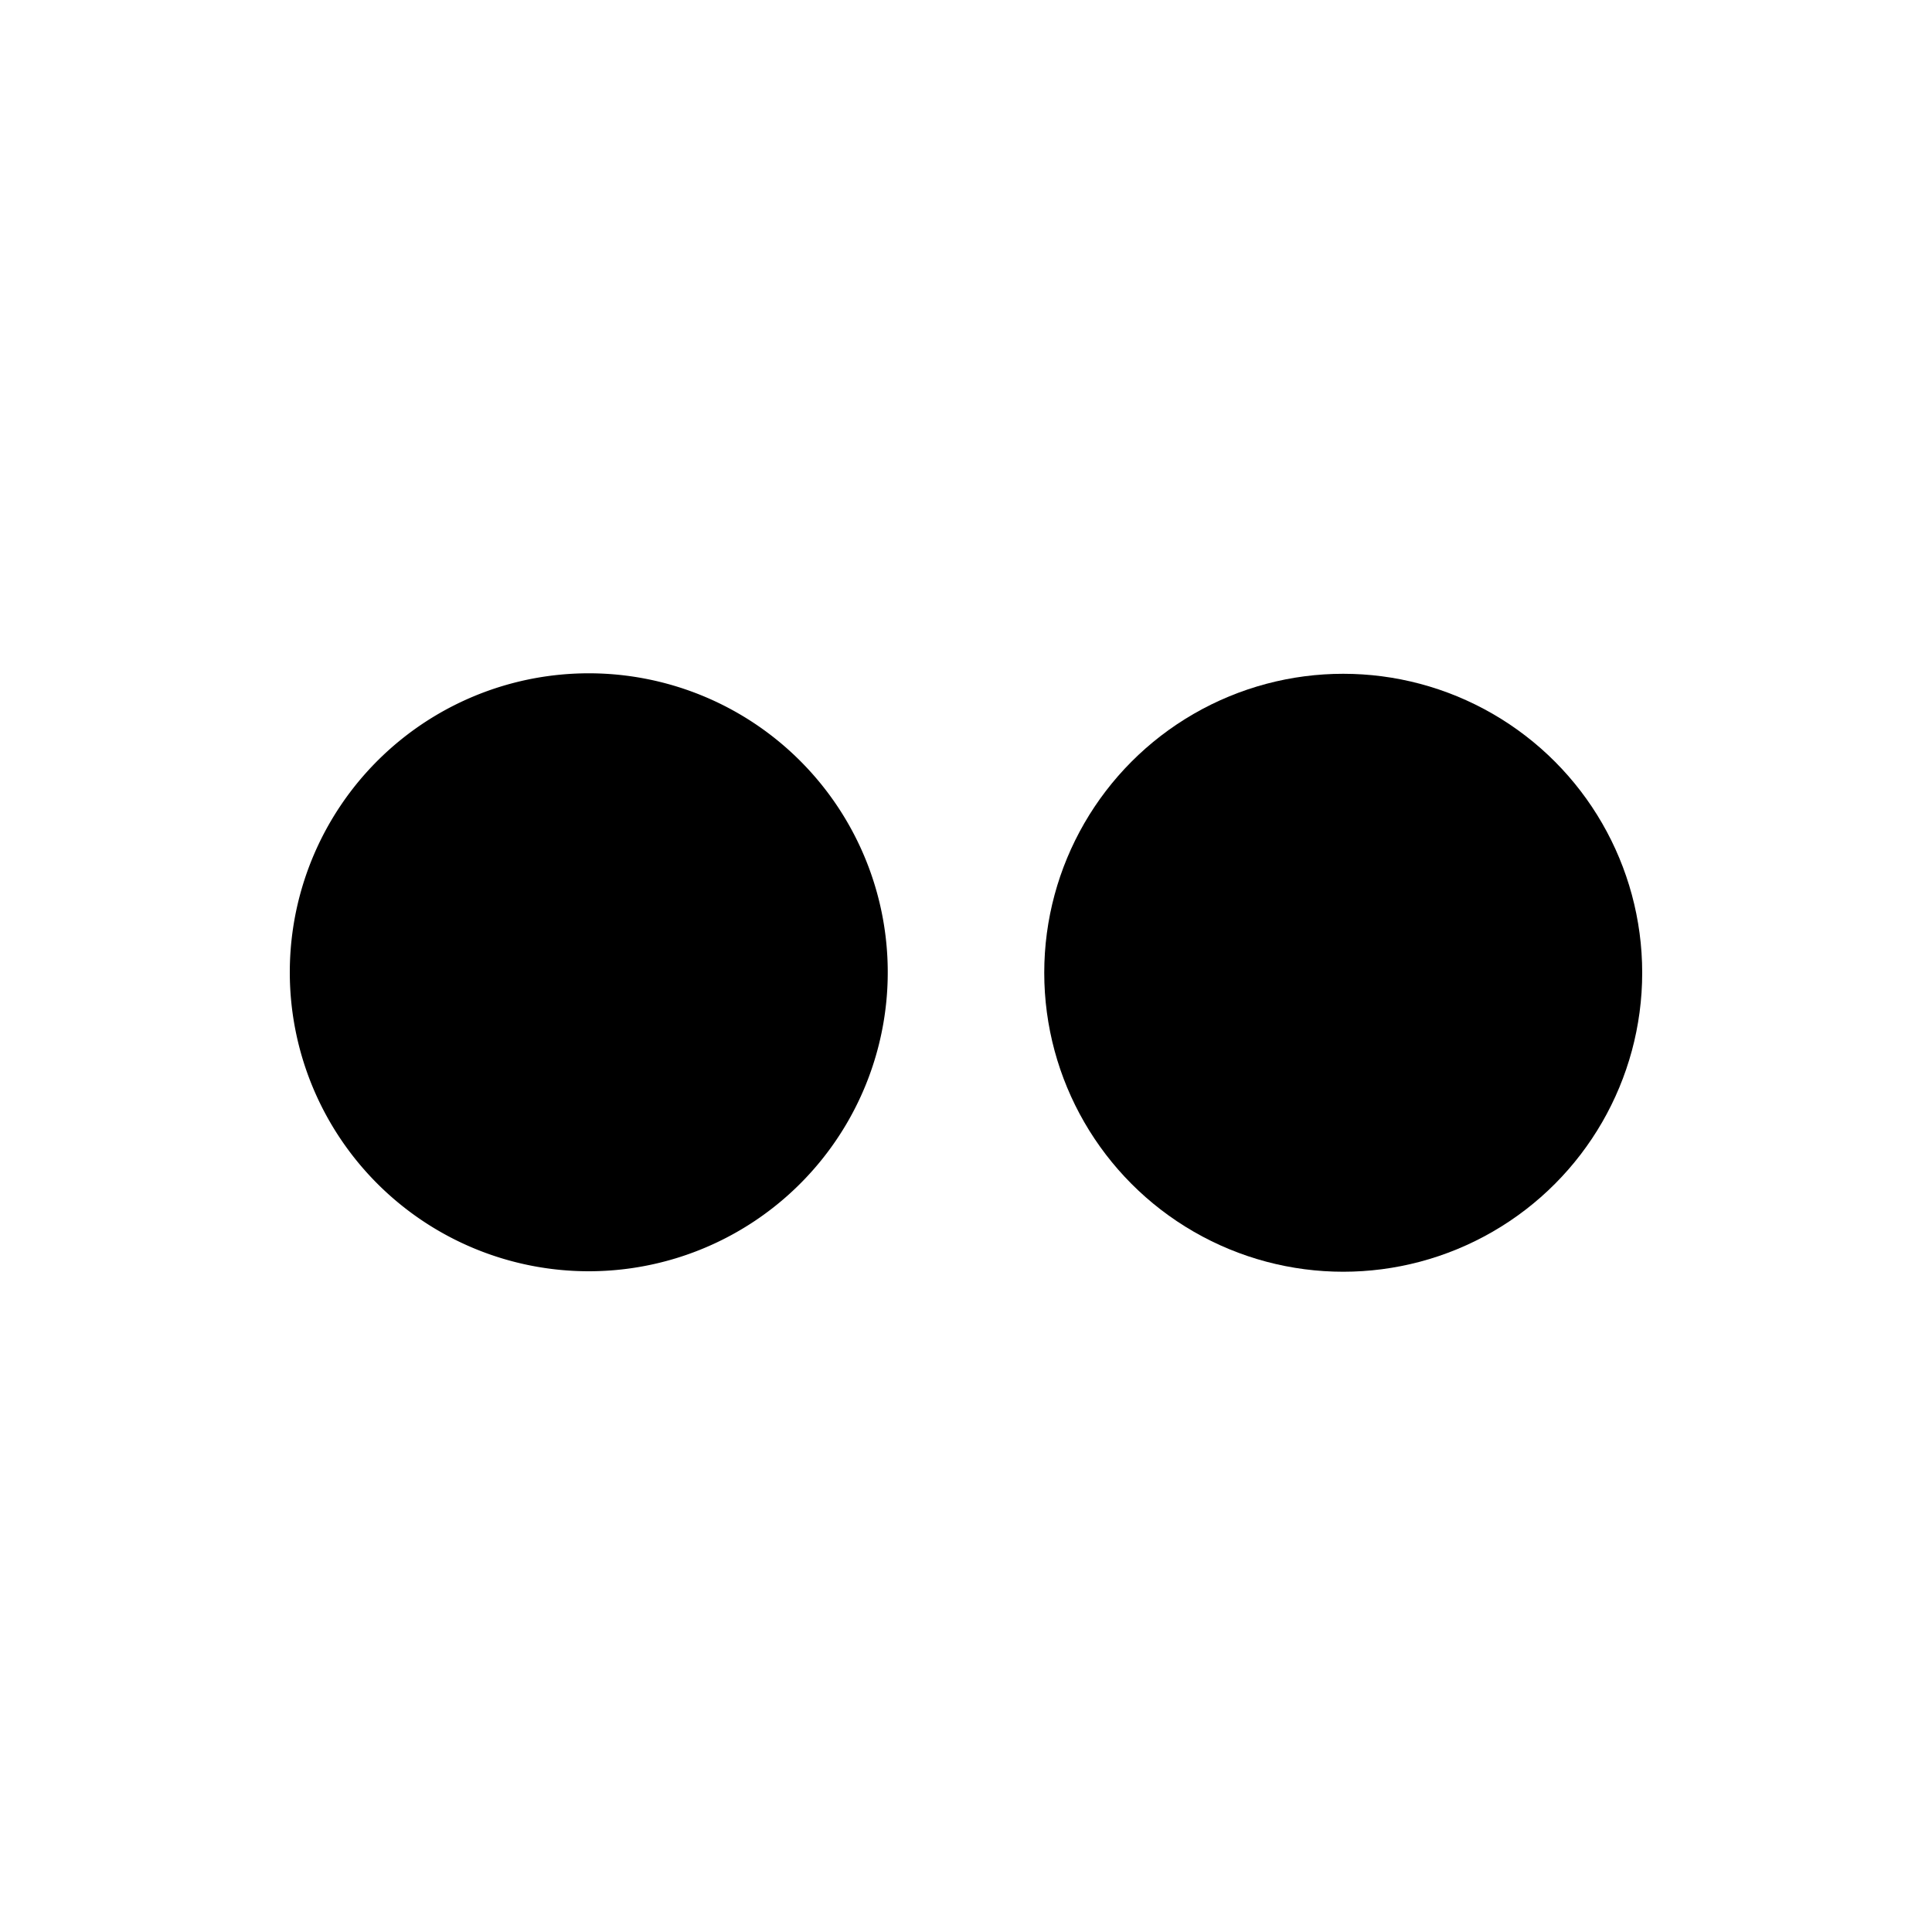
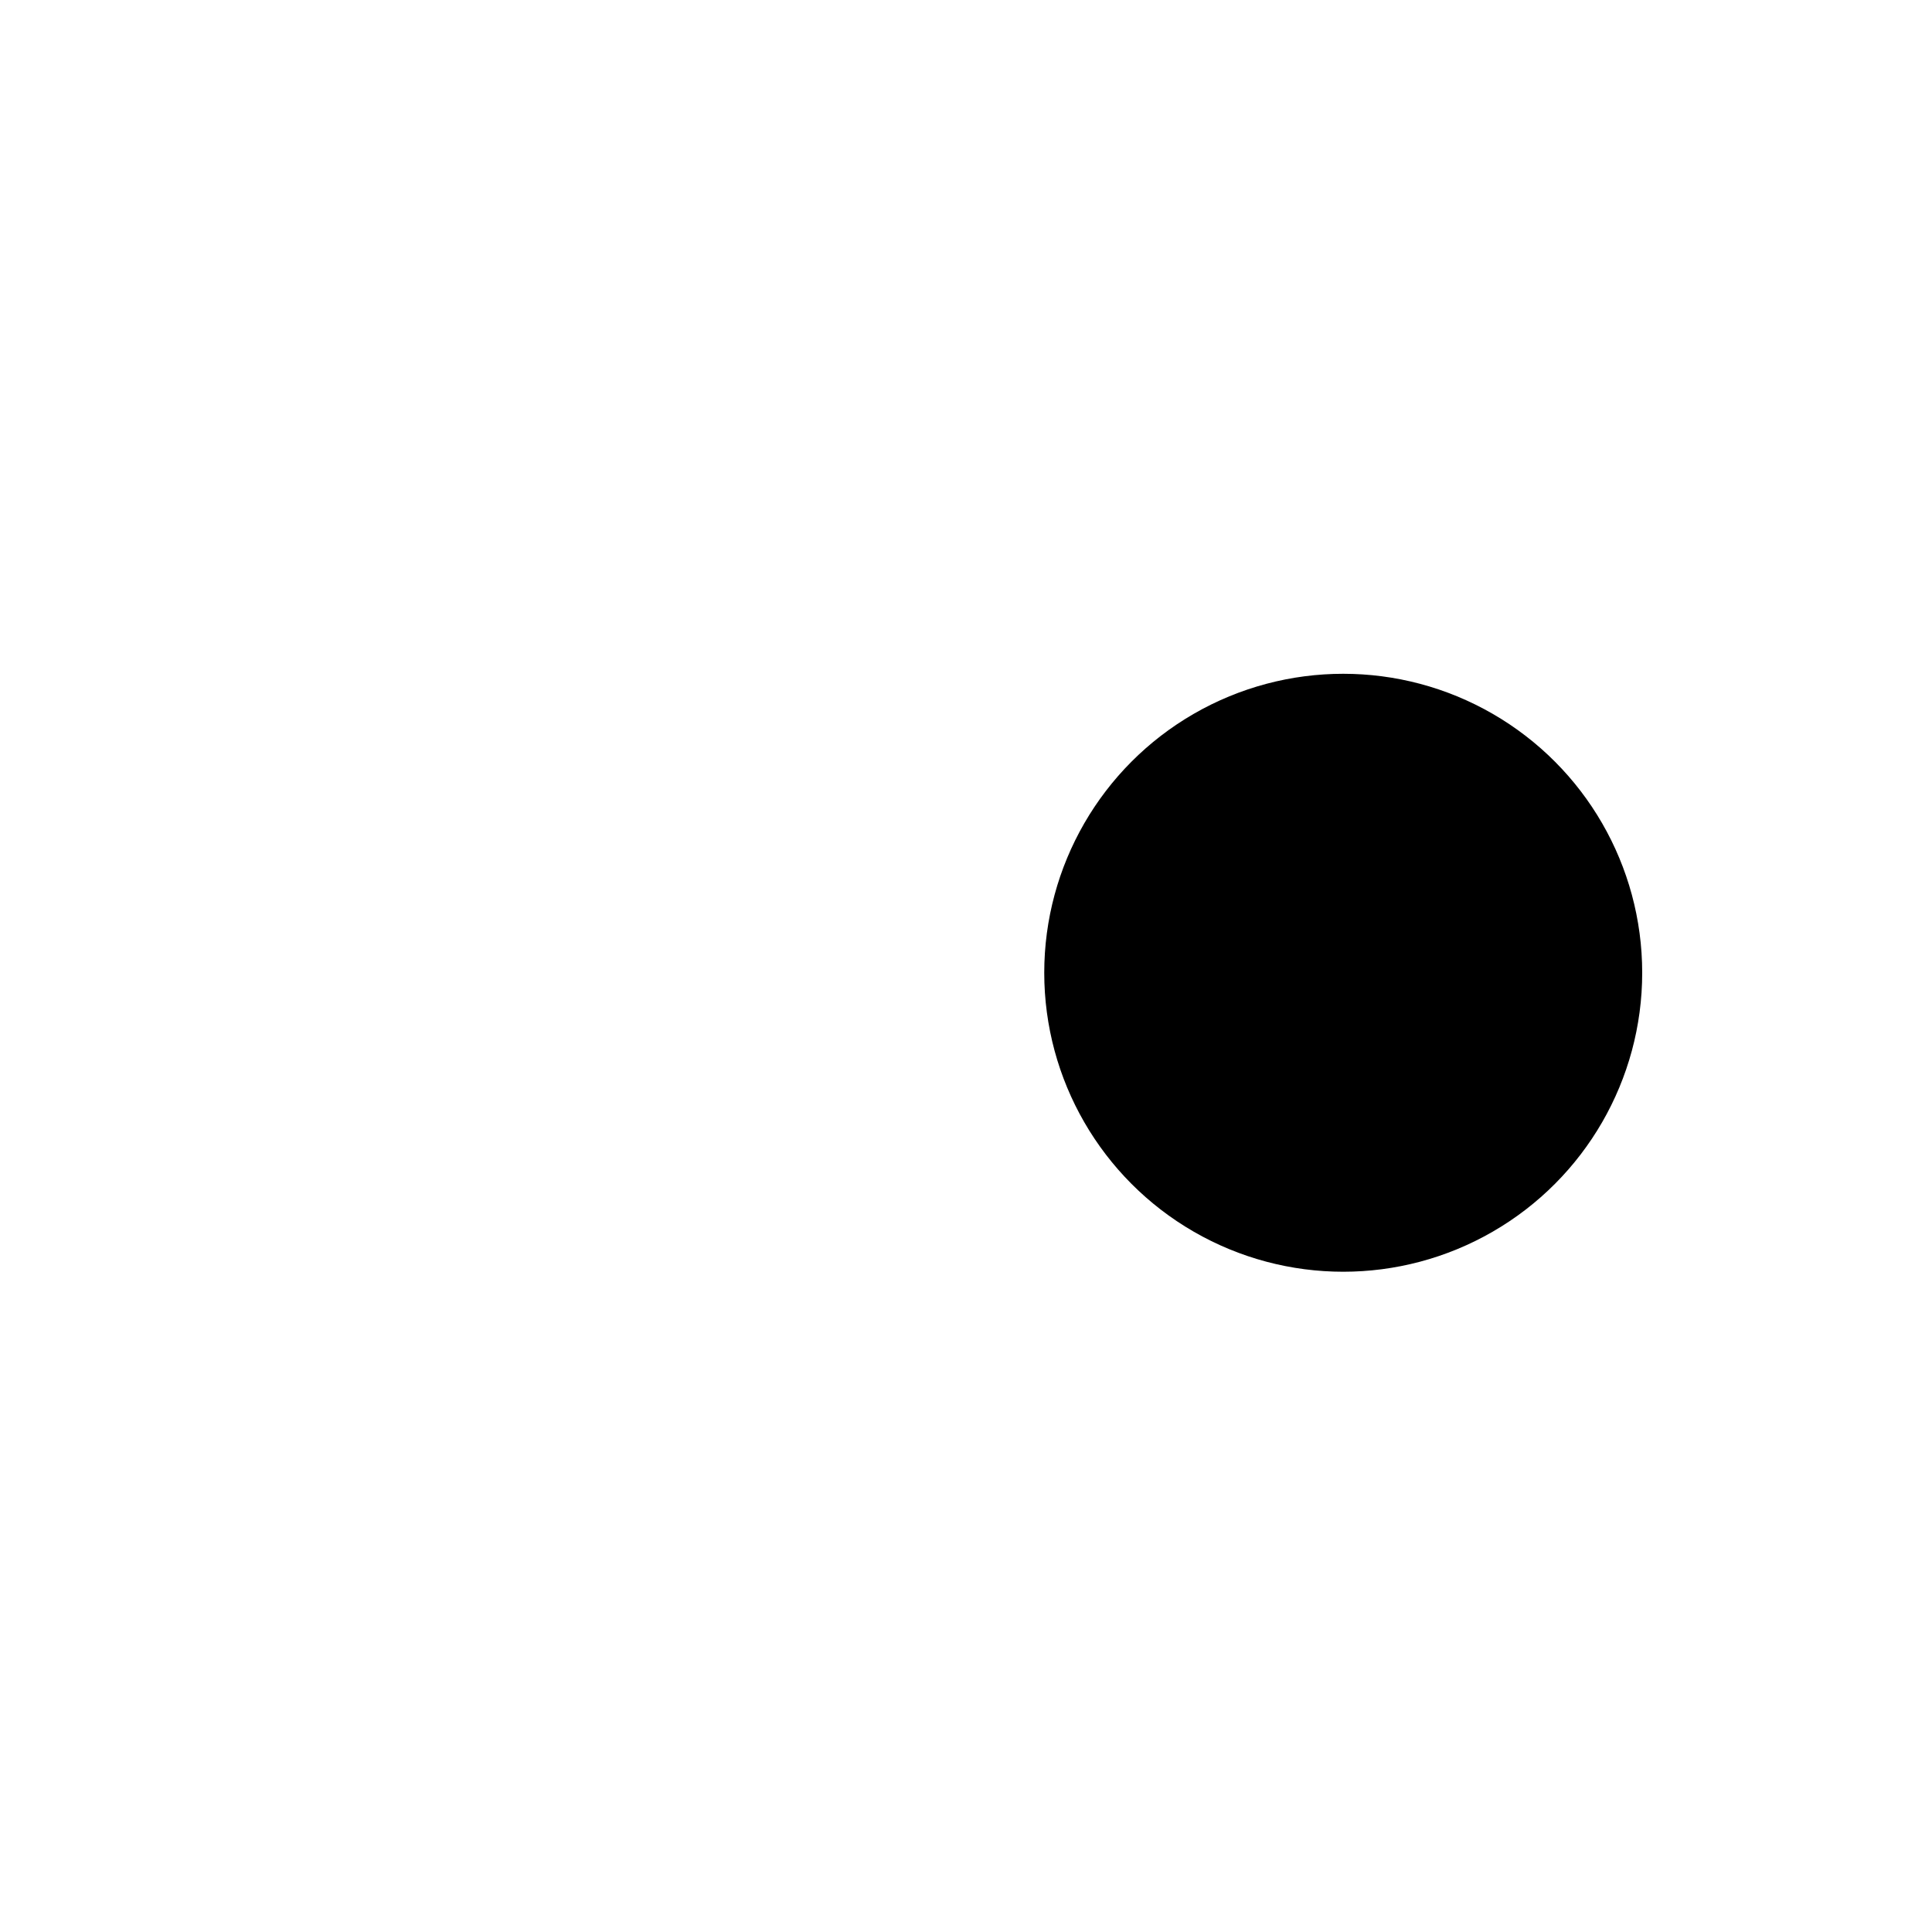
<svg xmlns="http://www.w3.org/2000/svg" viewBox="0 0 40 40">
  <title>flickr</title>
  <g>
-     <path d="M12.19,26.32A6.19,6.19,0,1,0,6,20.14,6.19,6.19,0,0,0,12.19,26.32Z" />
    <circle cx="27.81" cy="20.14" r="6.19" />
  </g>
</svg>